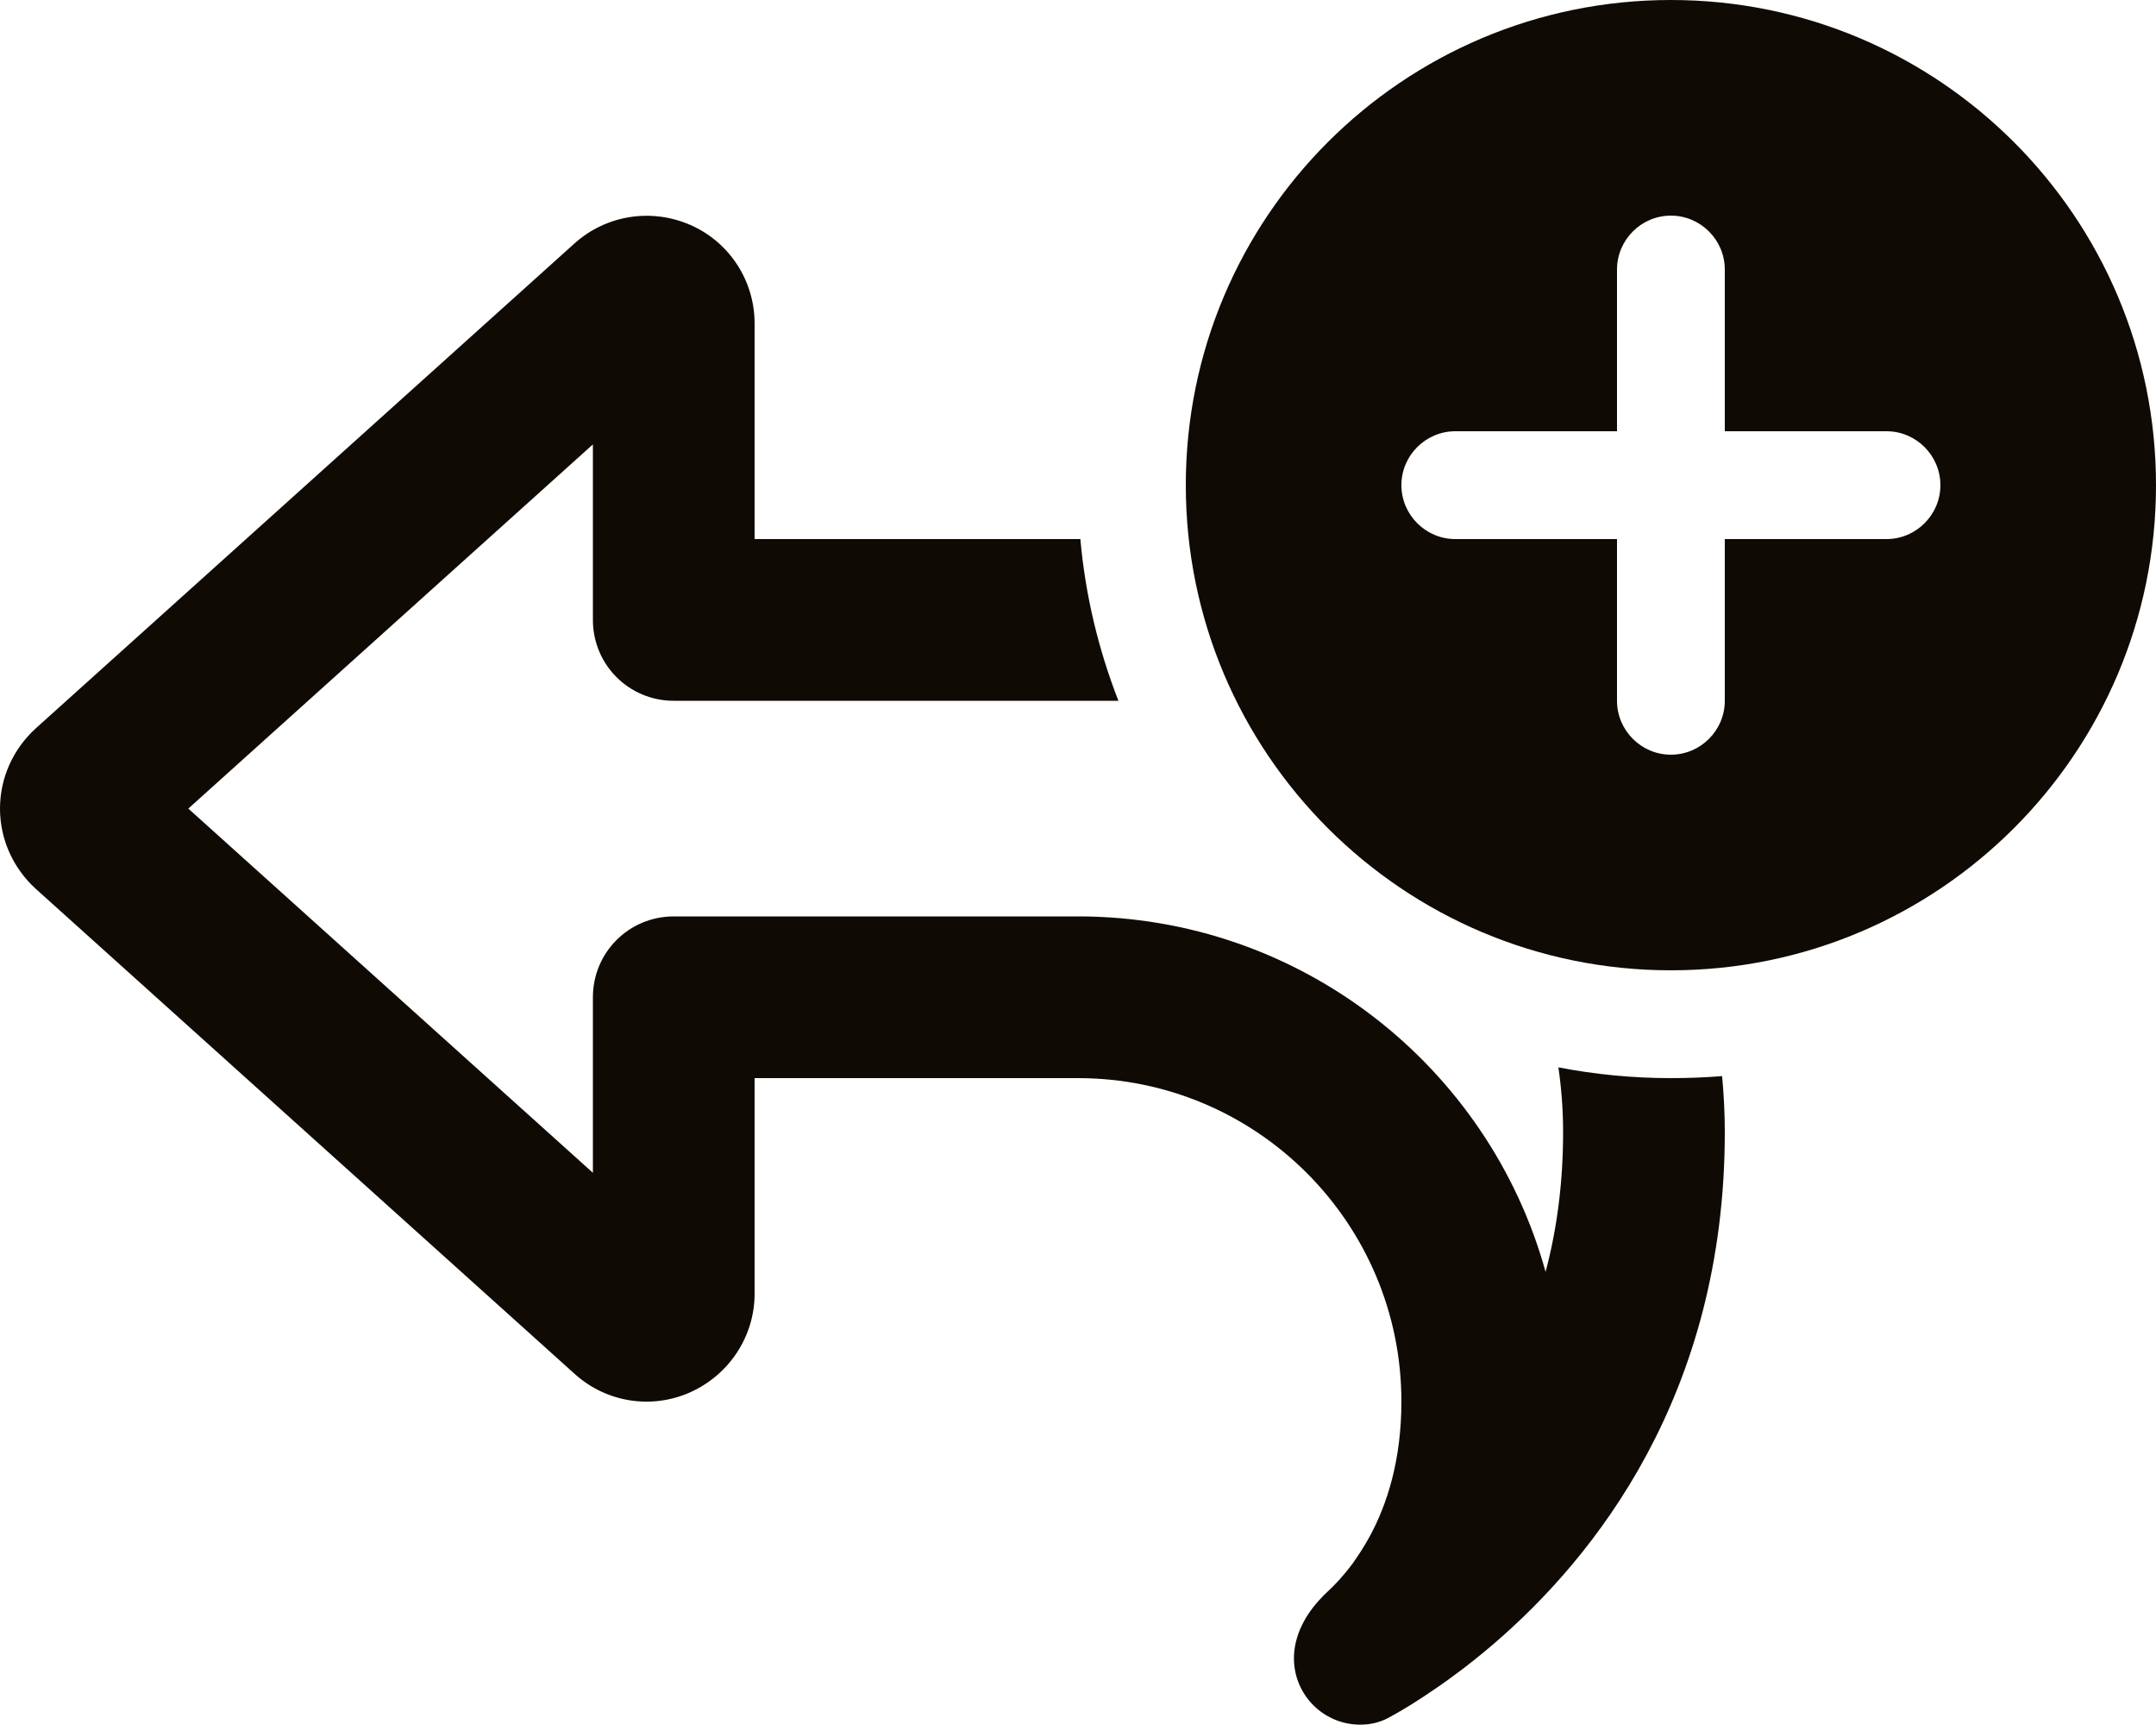
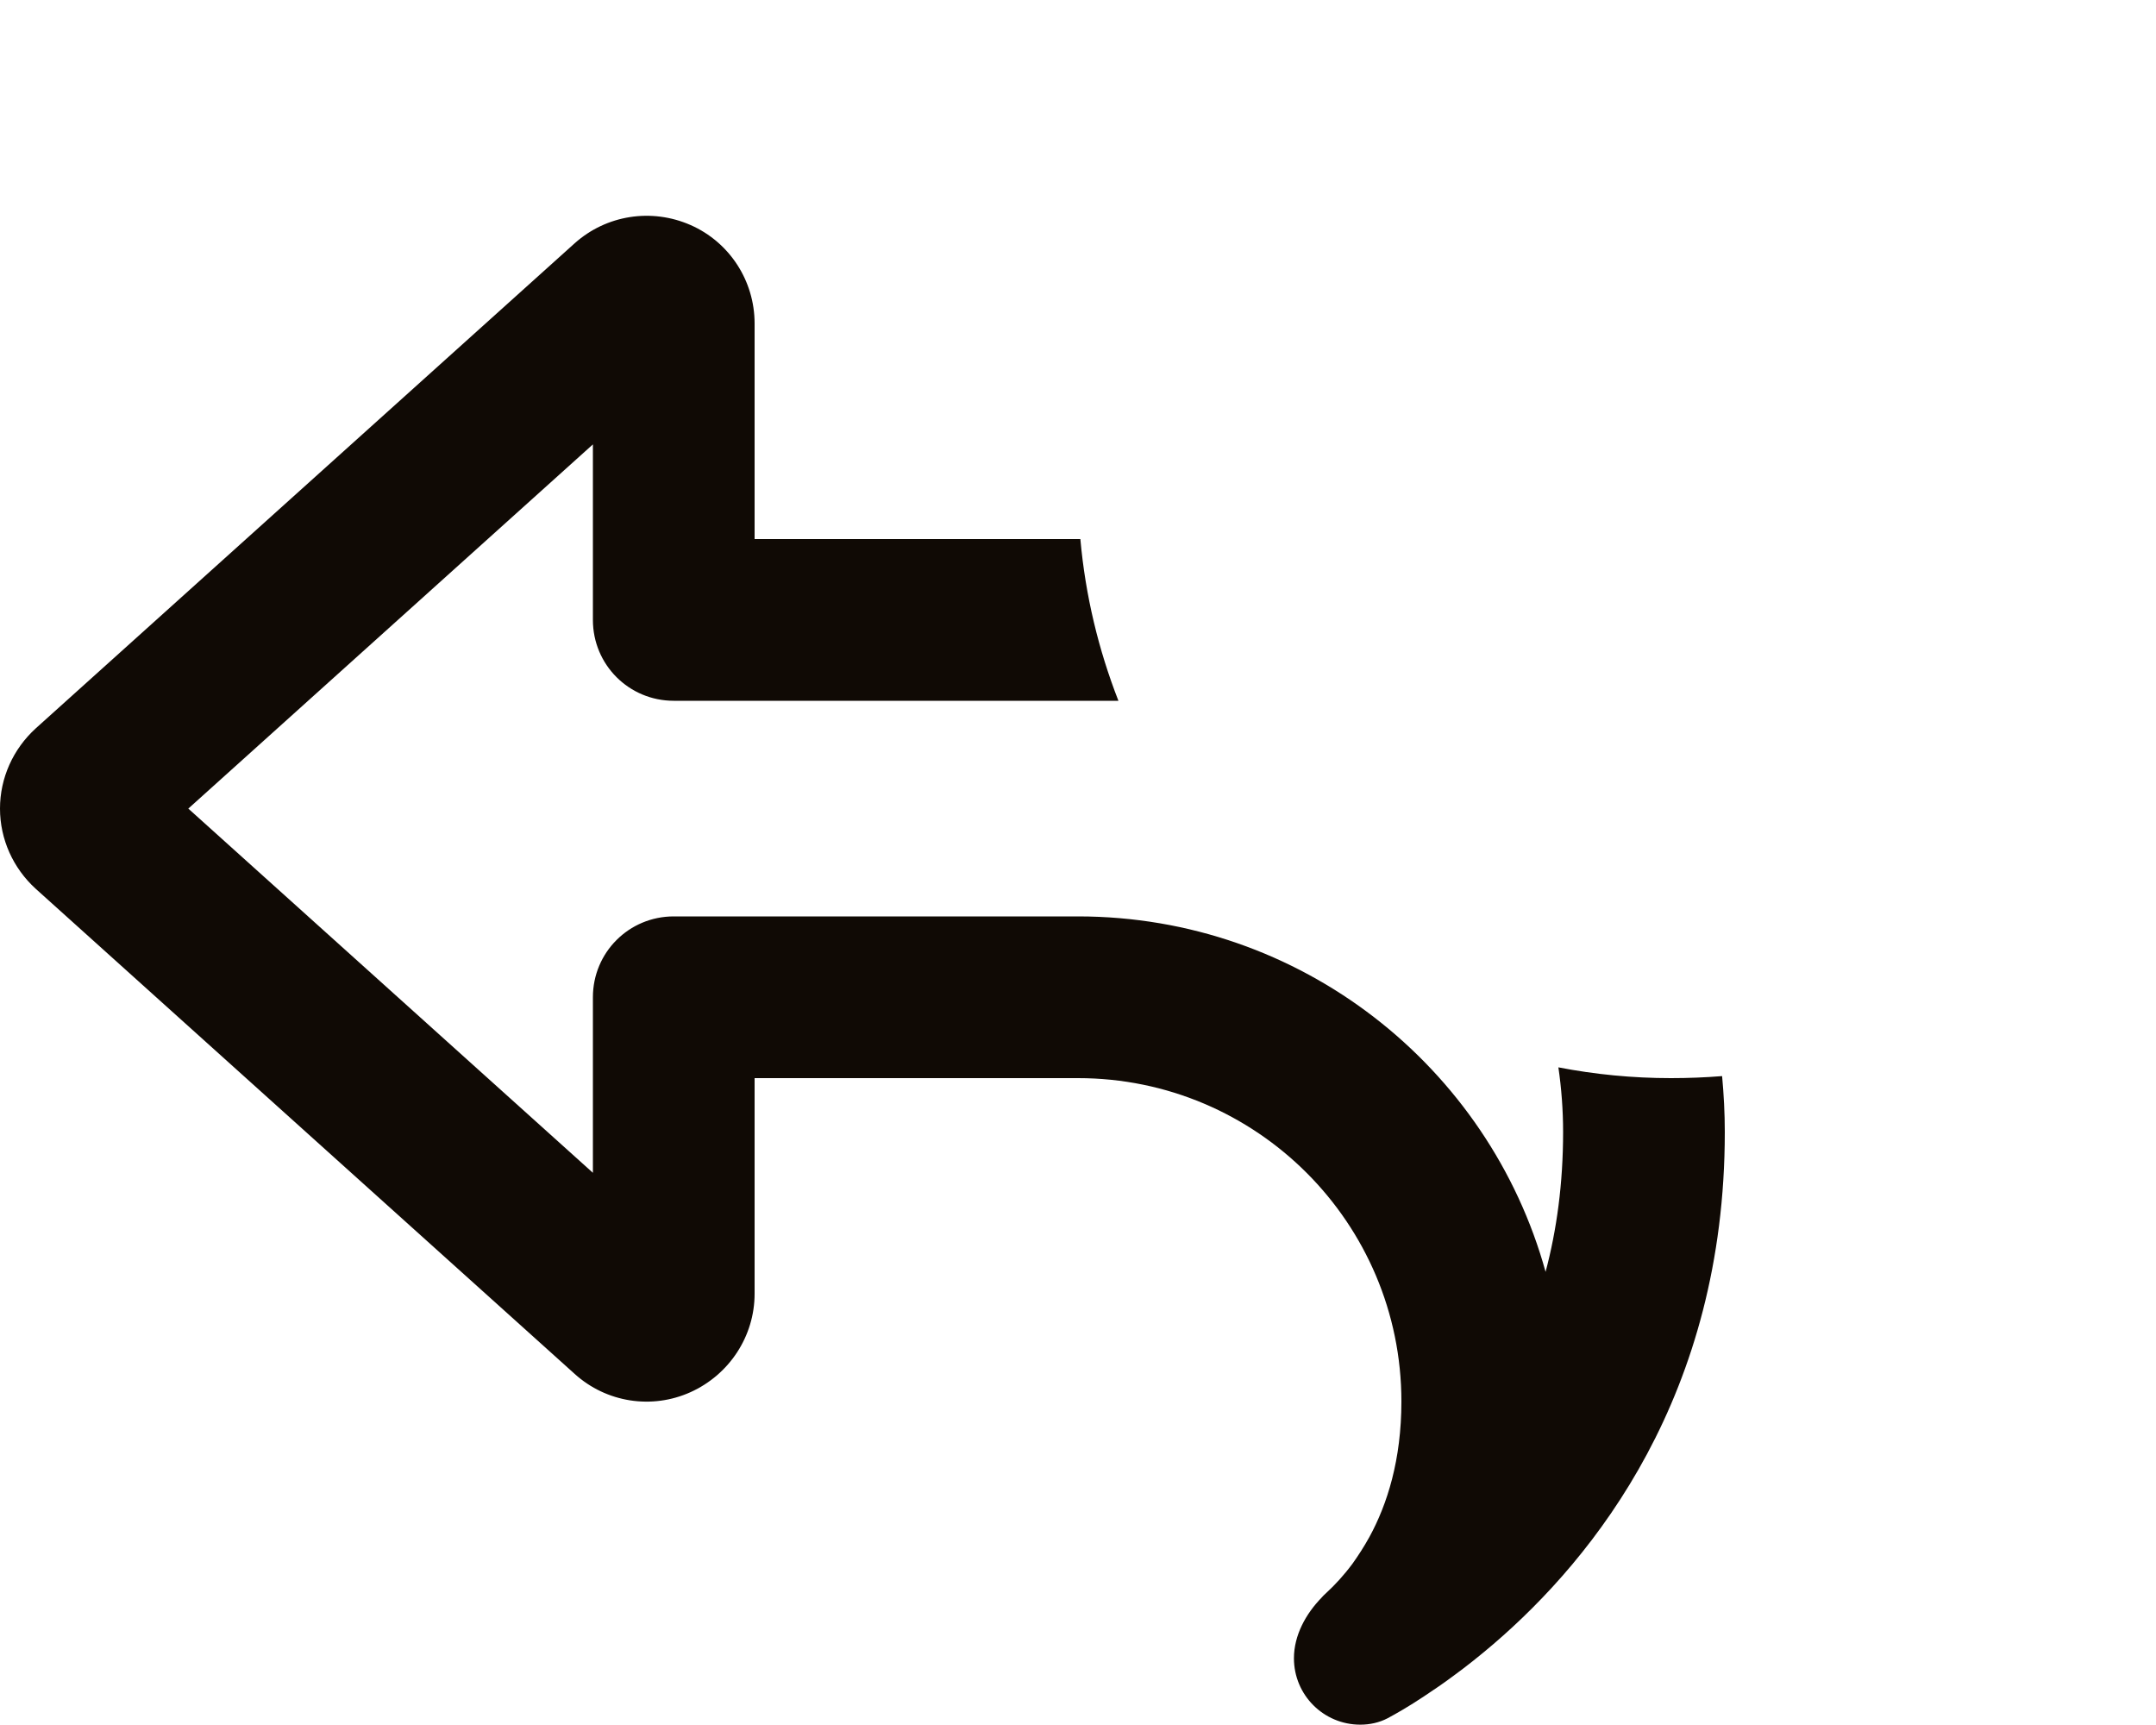
<svg xmlns="http://www.w3.org/2000/svg" id="Layer_1" data-name="Layer 1" width="640" height="512" version="1.1" viewBox="0 0 640 512">
  <defs>
    <style> .cls-1 { fill: #100a05; stroke-width: 0px; } </style>
  </defs>
  <path class="cls-1" d="M512,336c0-5.6-.3-11.2-.8-16.6-5,.4-10.1.6-15.2.6-11.4,0-22.6-1.1-33.4-3.2.9,6.2,1.4,12.6,1.4,19.2,0,15.3-1.9,29.1-5.2,41.5-16.8-60.8-72.6-105.5-138.8-105.5h-120c-13.3,0-24,10.7-24,24v52.1l-120.1-108.1,120.1-108.1v52.1c0,13.3,10.7,24,24,24h132c-5.9-15.1-9.8-31.2-11.3-48h-96.7v-64c0-12.6-7.4-24.1-19-29.2s-25-3-34.4,5.4L10.6,216.2c-6.7,6.1-10.6,14.7-10.6,23.8s3.9,17.7,10.6,23.8l160,144c9.4,8.5,22.9,10.6,34.4,5.4s19-16.6,19-29.2v-64h96c53,0,96,43,96,96,0,17.3-4.2,30.5-9.5,40.2-1.6,2.9-3.3,5.5-5,7.9-2.6,3.5-5.3,6.4-7.7,8.6-.5.5-1,.9-1.4,1.4-4.8,4.9-8.3,11.3-8.3,18.1,0,10.9,8.8,19.7,19.7,19.7,2.8,0,5.6-.6,8.1-1.9,2.6-1.4,6.3-3.5,10.8-6.5,2.7-1.8,5.7-3.8,8.9-6.2,3.7-2.7,7.6-5.8,11.7-9.3,30.1-25.8,68.7-74.1,68.7-152Z" />
-   <path class="cls-1" d="M496,0c-79.529,0-144,64.471-144,144s64.471,144,144,144,144-64.471,144-144S575.529,0,496,0ZM560,160h-48v48c0,8.8-7.2,16-16,16s-16-7.2-16-16v-48h-48c-8.8,0-16-7.2-16-16s7.2-16,16-16h48v-48c0-8.8,7.2-16,16-16s16,7.2,16,16v48h48c8.8,0,16,7.2,16,16s-7.2,16-16,16Z" />
</svg>